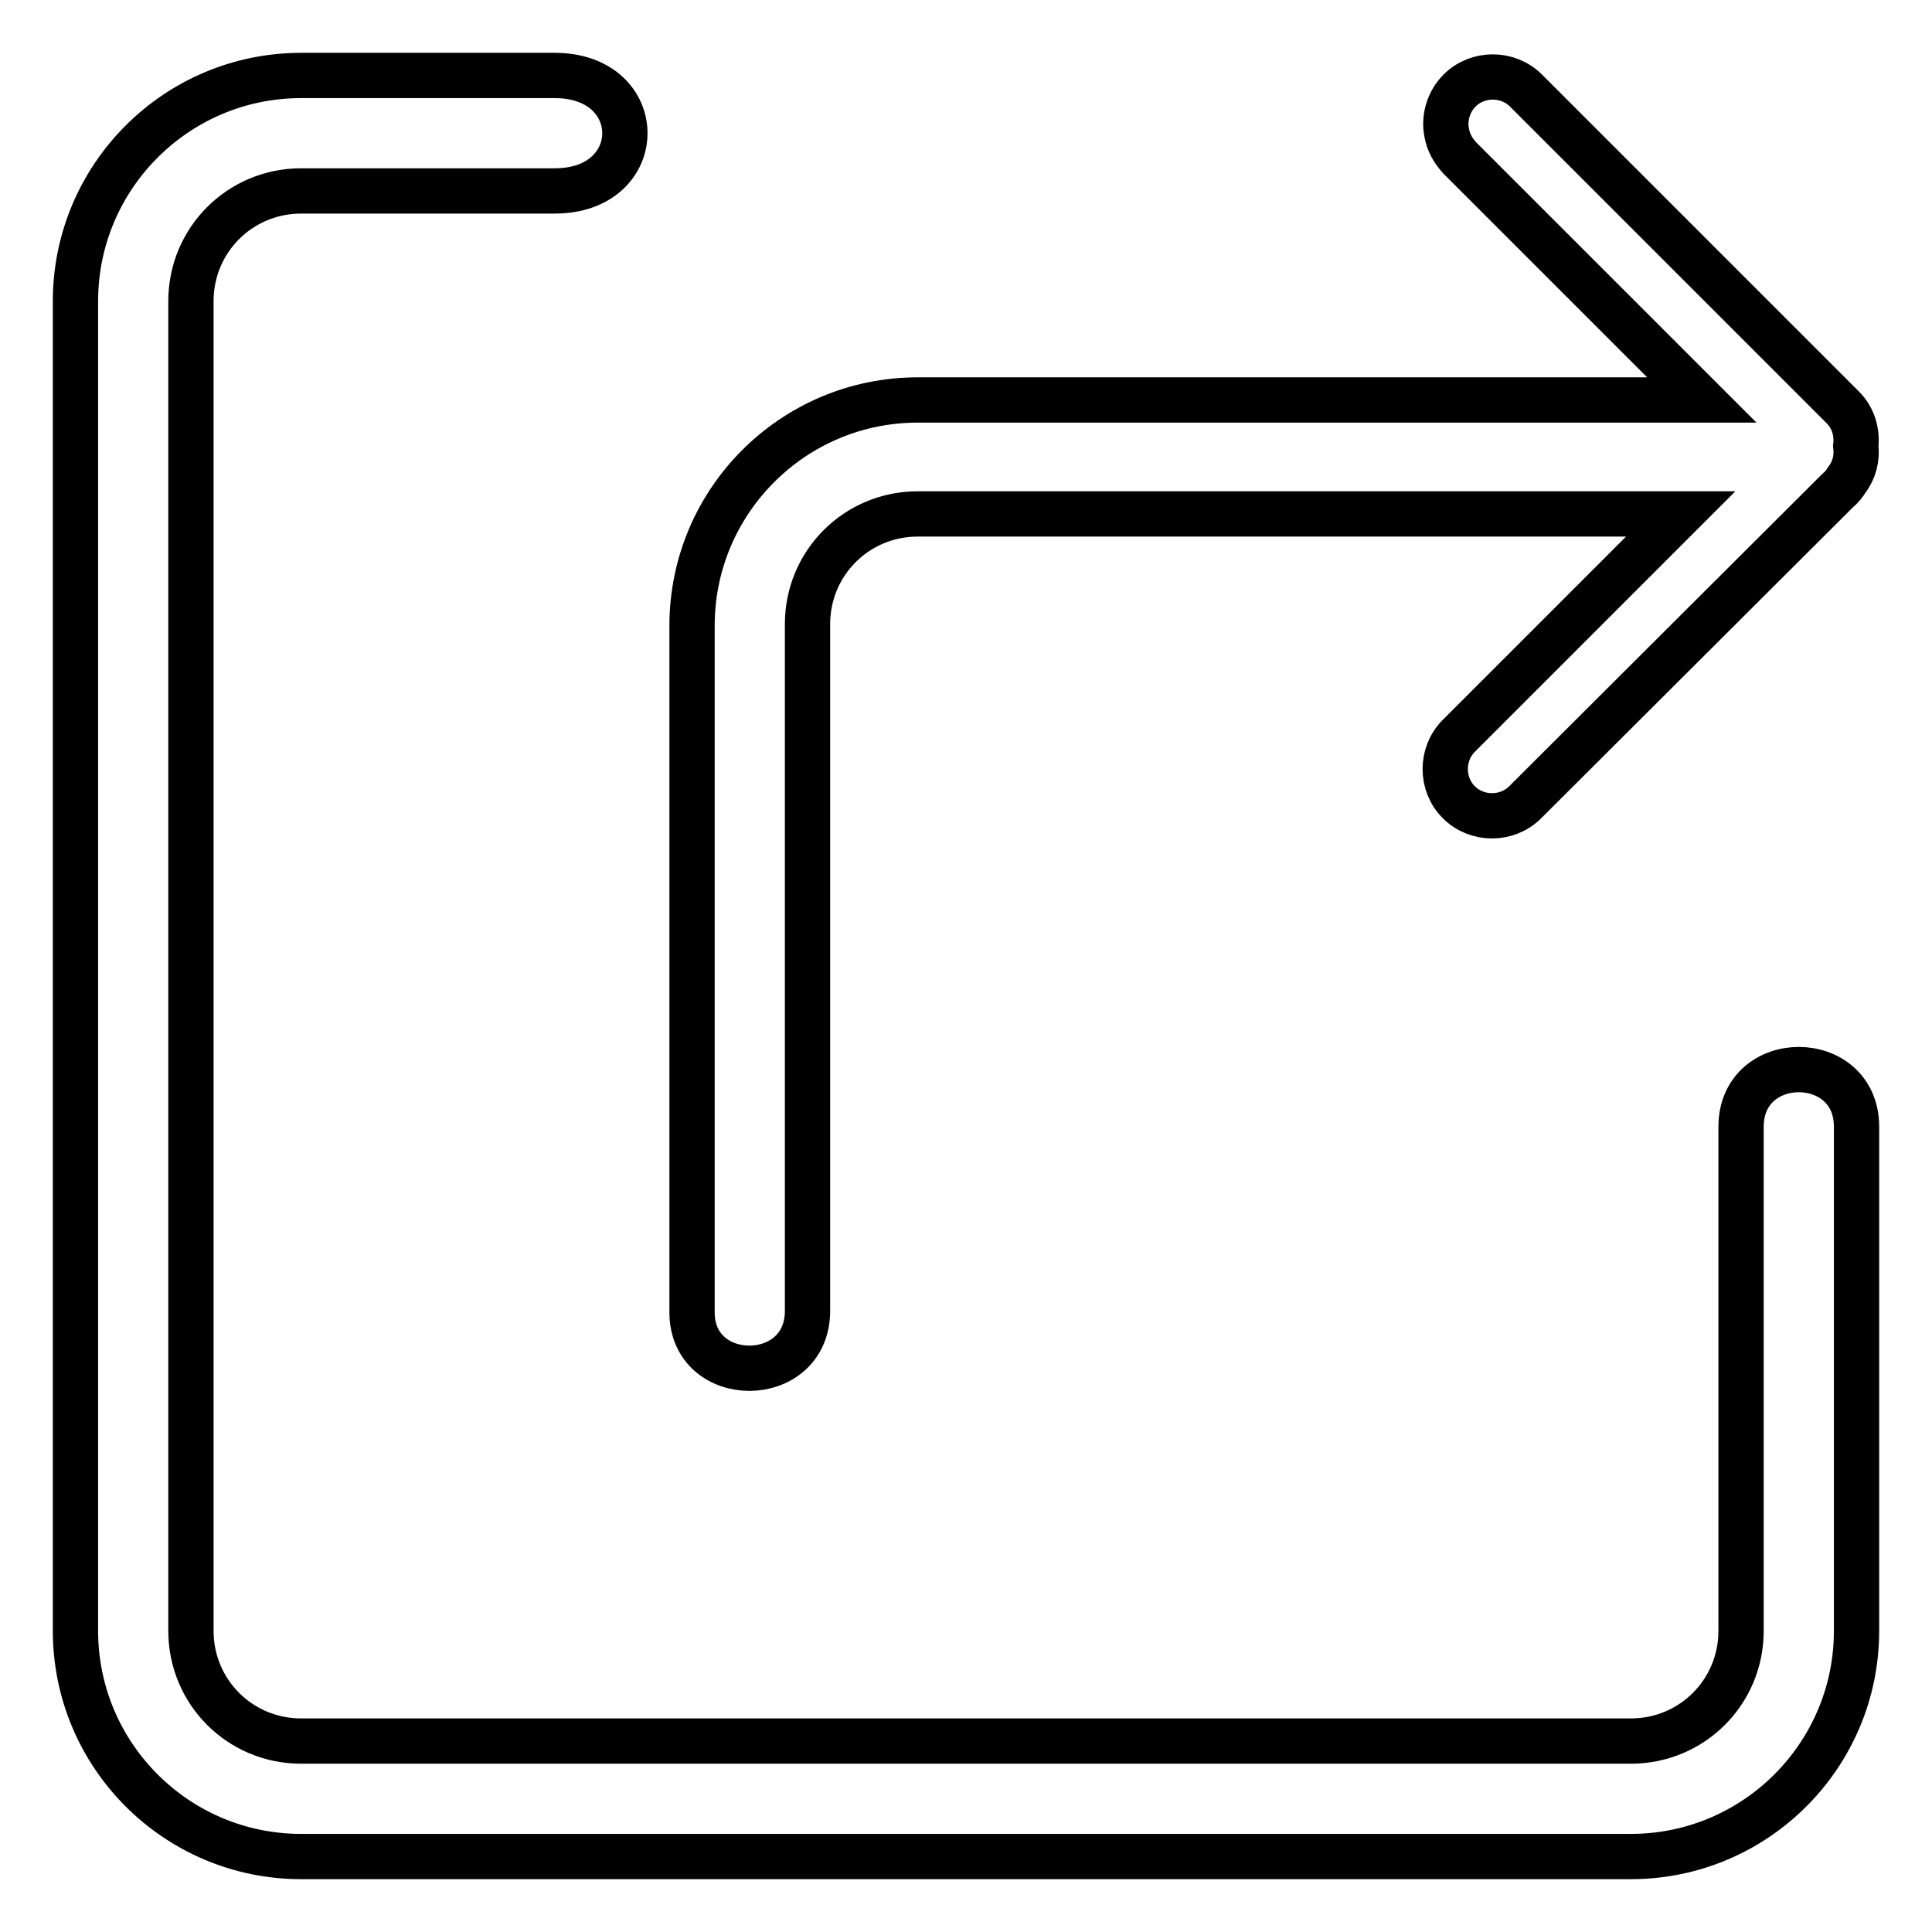
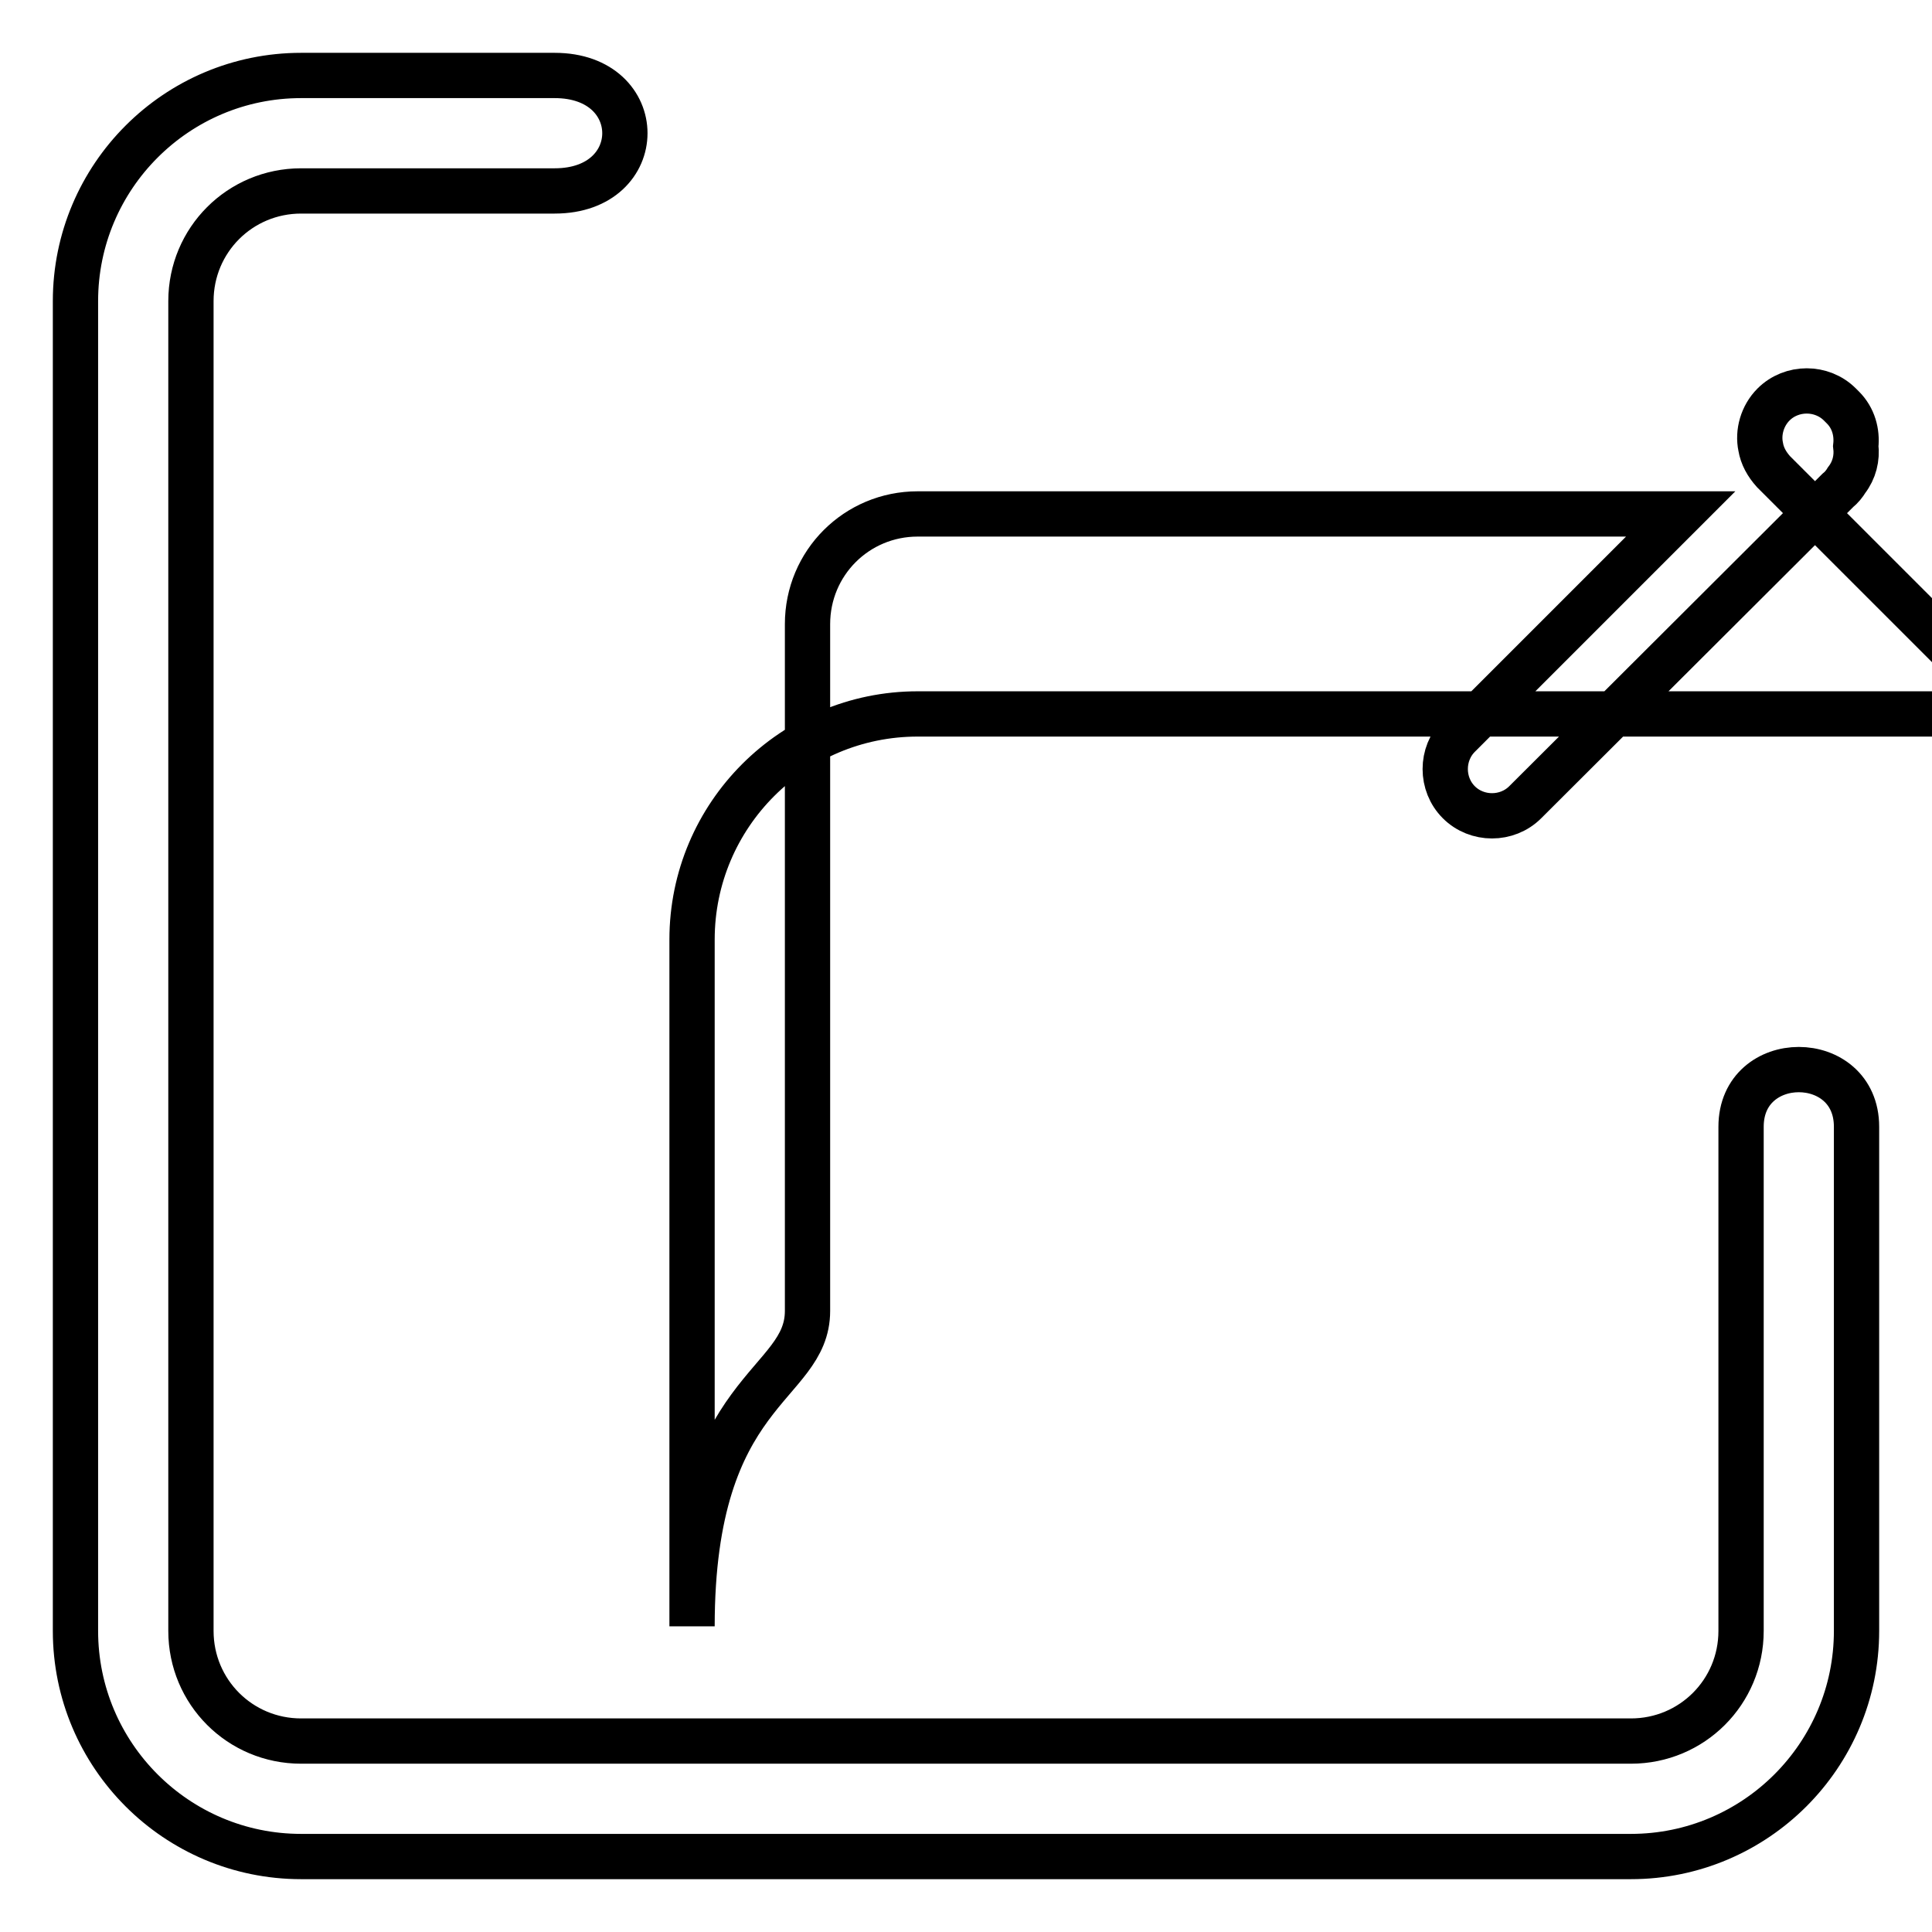
<svg xmlns="http://www.w3.org/2000/svg" version="1.1" x="0px" y="0px" viewBox="0 0 256 256" enable-background="new 0 0 256 256" xml:space="preserve">
  <g>
-     <path stroke-width="6" fill-opacity="0" stroke="#000000" d="M230.7,149.3v66.8c0,8.1-6.5,14.6-14.6,14.6H39.9c-8.1,0-14.6-6.5-14.6-14.6V39.9c0-8.1,6.5-14.6,14.6-14.6 h33.6c12.4,0,12.4-15.3,0-15.3H39.9C23.4,10,10,23.4,10,39.9v176.2c0,16.5,13.4,29.9,29.9,29.9h176.2c16.5,0,29.9-13.4,29.9-29.9 v-66.8C246,139.2,230.7,139.2,230.7,149.3z M107,173.7v-91c0-8.1,6.5-14.6,14.6-14.6h101.1l-29.4,29.4c-2.4,2.4-2.4,6.4,0,8.8 c2.4,2.4,6.4,2.4,8.8,0L243.5,65c0.5-0.4,0.9-0.9,1.2-1.4c1-1.3,1.4-2.9,1.2-4.5c0.2-1.8-0.3-3.7-1.7-5.1l-0.3-0.3l-0.1-0.1 l-41.6-41.6c-2.4-2.4-6.4-2.4-8.8,0c-1.5,1.5-2.1,3.7-1.7,5.6c0.2,1.2,0.8,2.3,1.7,3.3l32.1,32.1H121.6 c-16.5,0-29.9,13.4-29.9,29.9v91C91.7,183.8,107,183.8,107,173.7z" />
+     <path stroke-width="6" fill-opacity="0" stroke="#000000" d="M230.7,149.3v66.8c0,8.1-6.5,14.6-14.6,14.6H39.9c-8.1,0-14.6-6.5-14.6-14.6V39.9c0-8.1,6.5-14.6,14.6-14.6 h33.6c12.4,0,12.4-15.3,0-15.3H39.9C23.4,10,10,23.4,10,39.9v176.2c0,16.5,13.4,29.9,29.9,29.9h176.2c16.5,0,29.9-13.4,29.9-29.9 v-66.8C246,139.2,230.7,139.2,230.7,149.3z M107,173.7v-91c0-8.1,6.5-14.6,14.6-14.6h101.1l-29.4,29.4c-2.4,2.4-2.4,6.4,0,8.8 c2.4,2.4,6.4,2.4,8.8,0L243.5,65c0.5-0.4,0.9-0.9,1.2-1.4c1-1.3,1.4-2.9,1.2-4.5c0.2-1.8-0.3-3.7-1.7-5.1l-0.3-0.3l-0.1-0.1 c-2.4-2.4-6.4-2.4-8.8,0c-1.5,1.5-2.1,3.7-1.7,5.6c0.2,1.2,0.8,2.3,1.7,3.3l32.1,32.1H121.6 c-16.5,0-29.9,13.4-29.9,29.9v91C91.7,183.8,107,183.8,107,173.7z" />
  </g>
</svg>